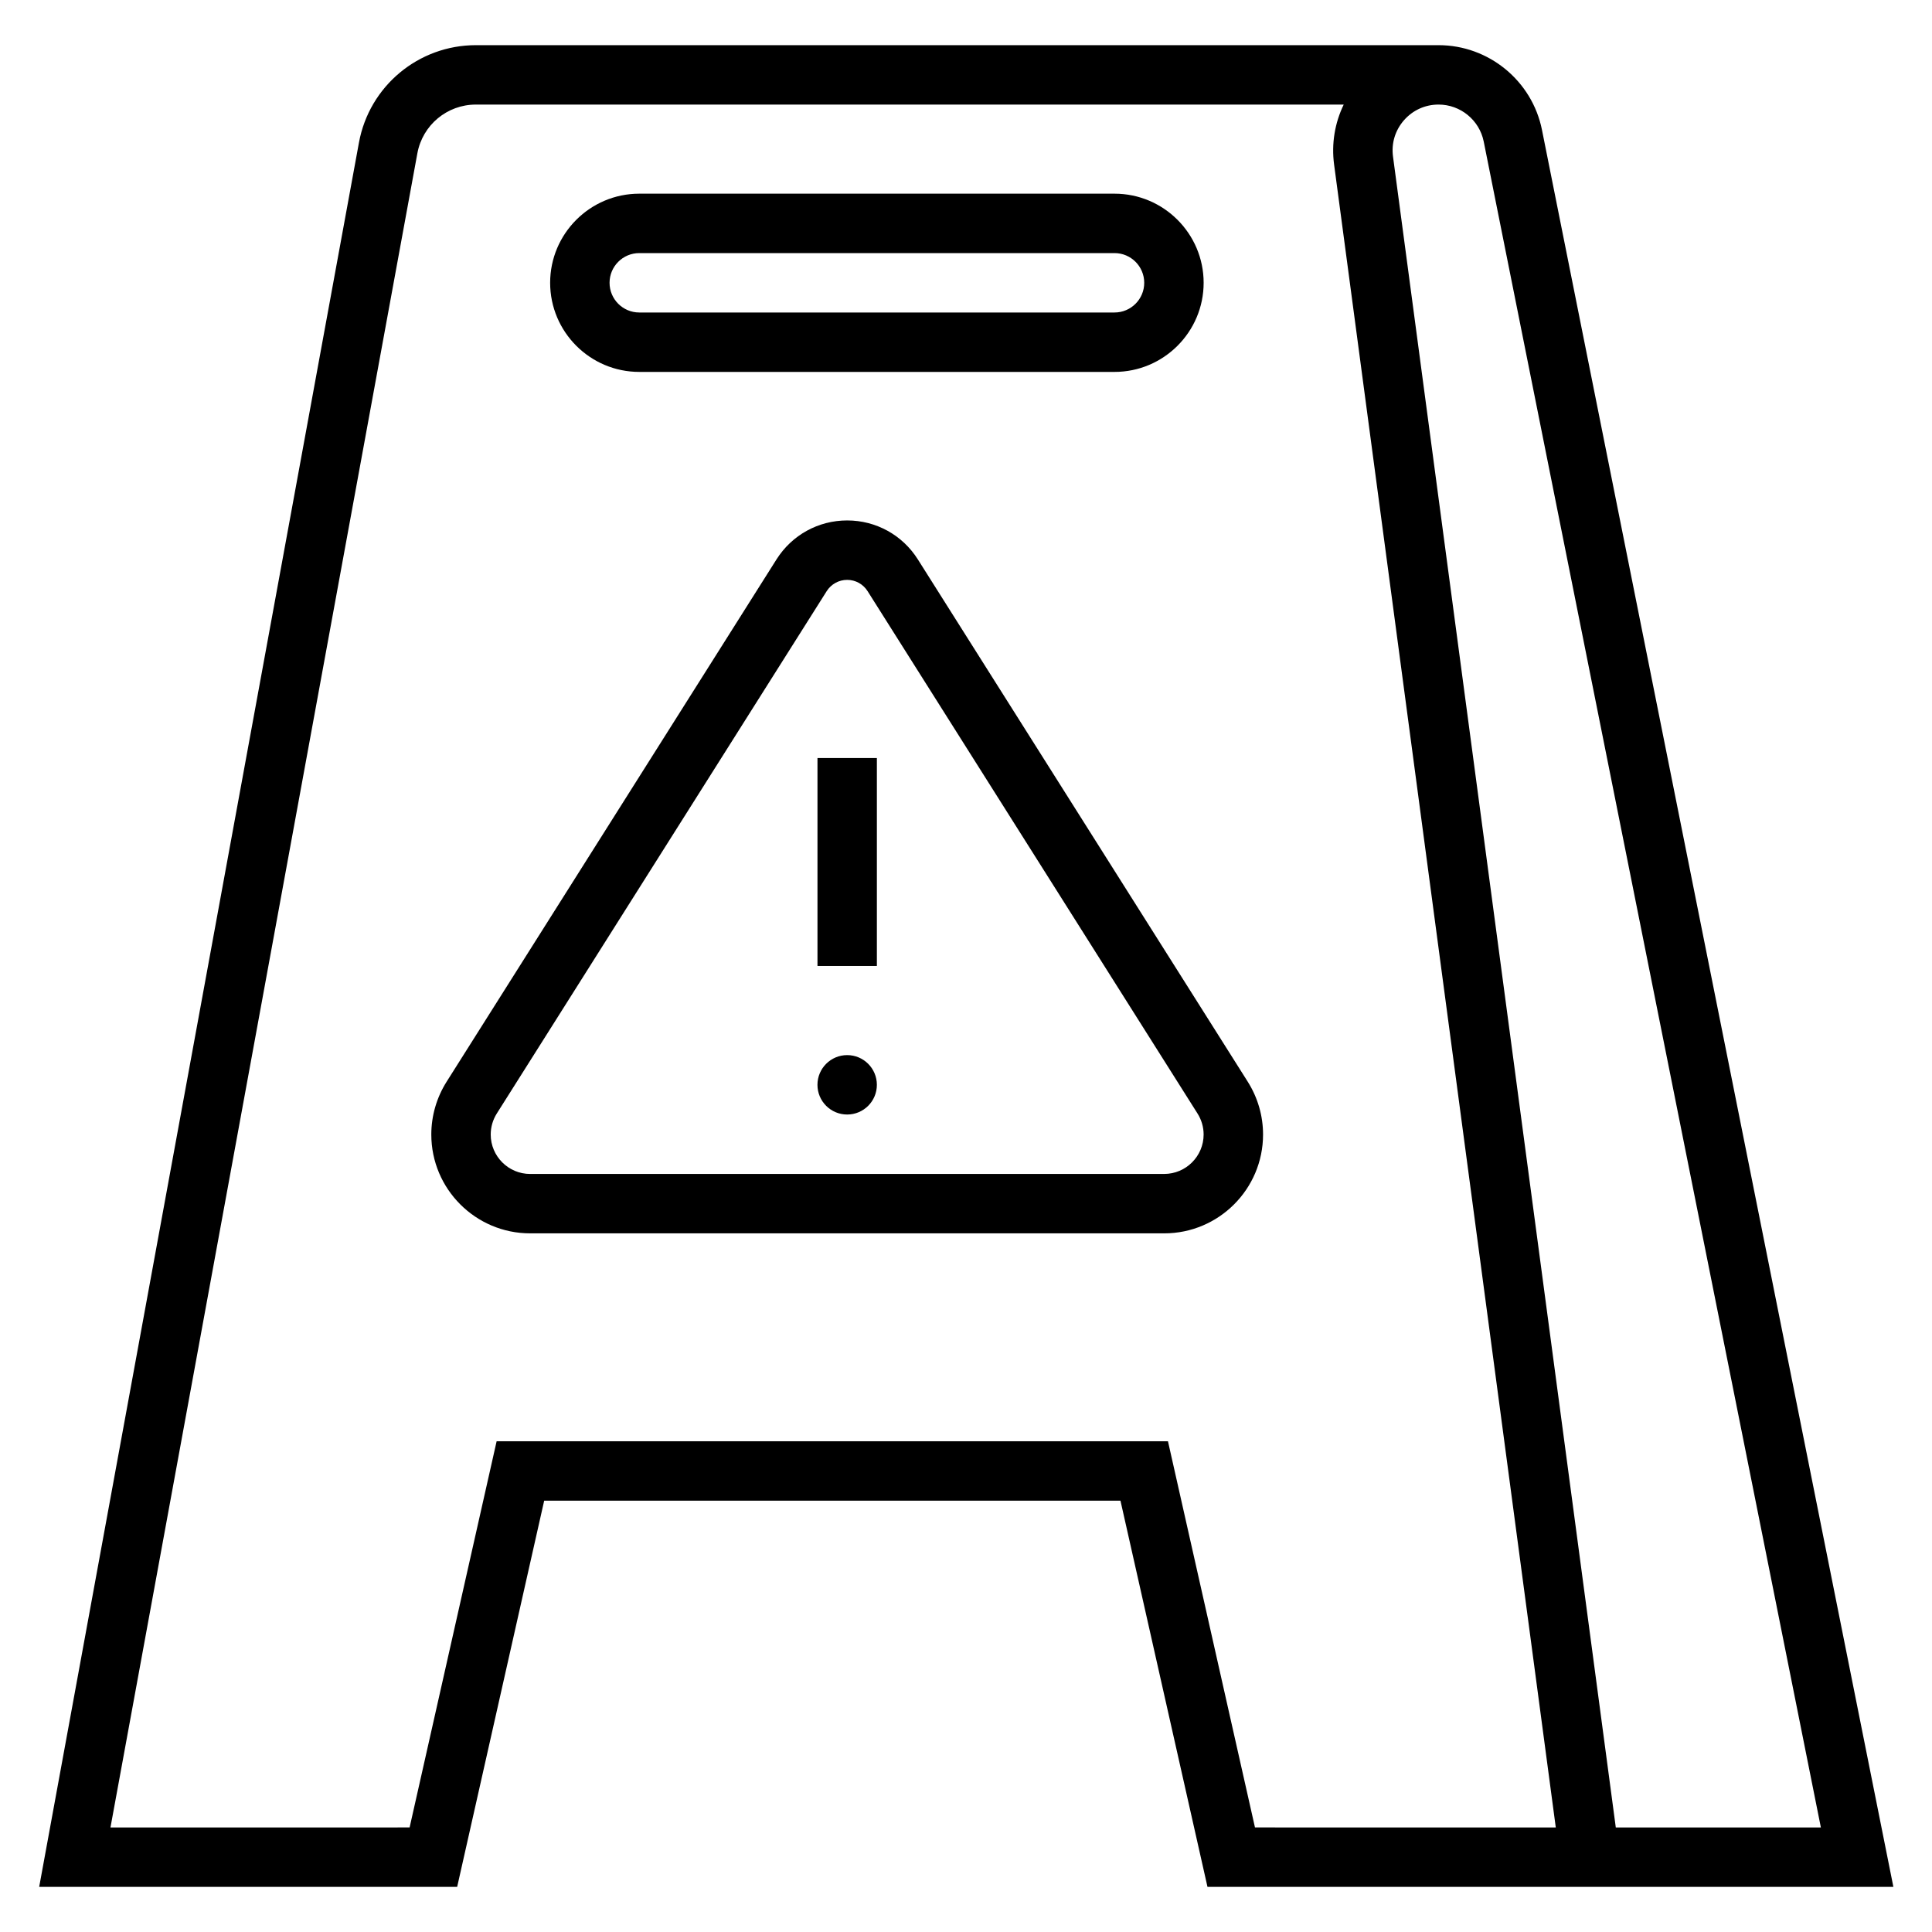
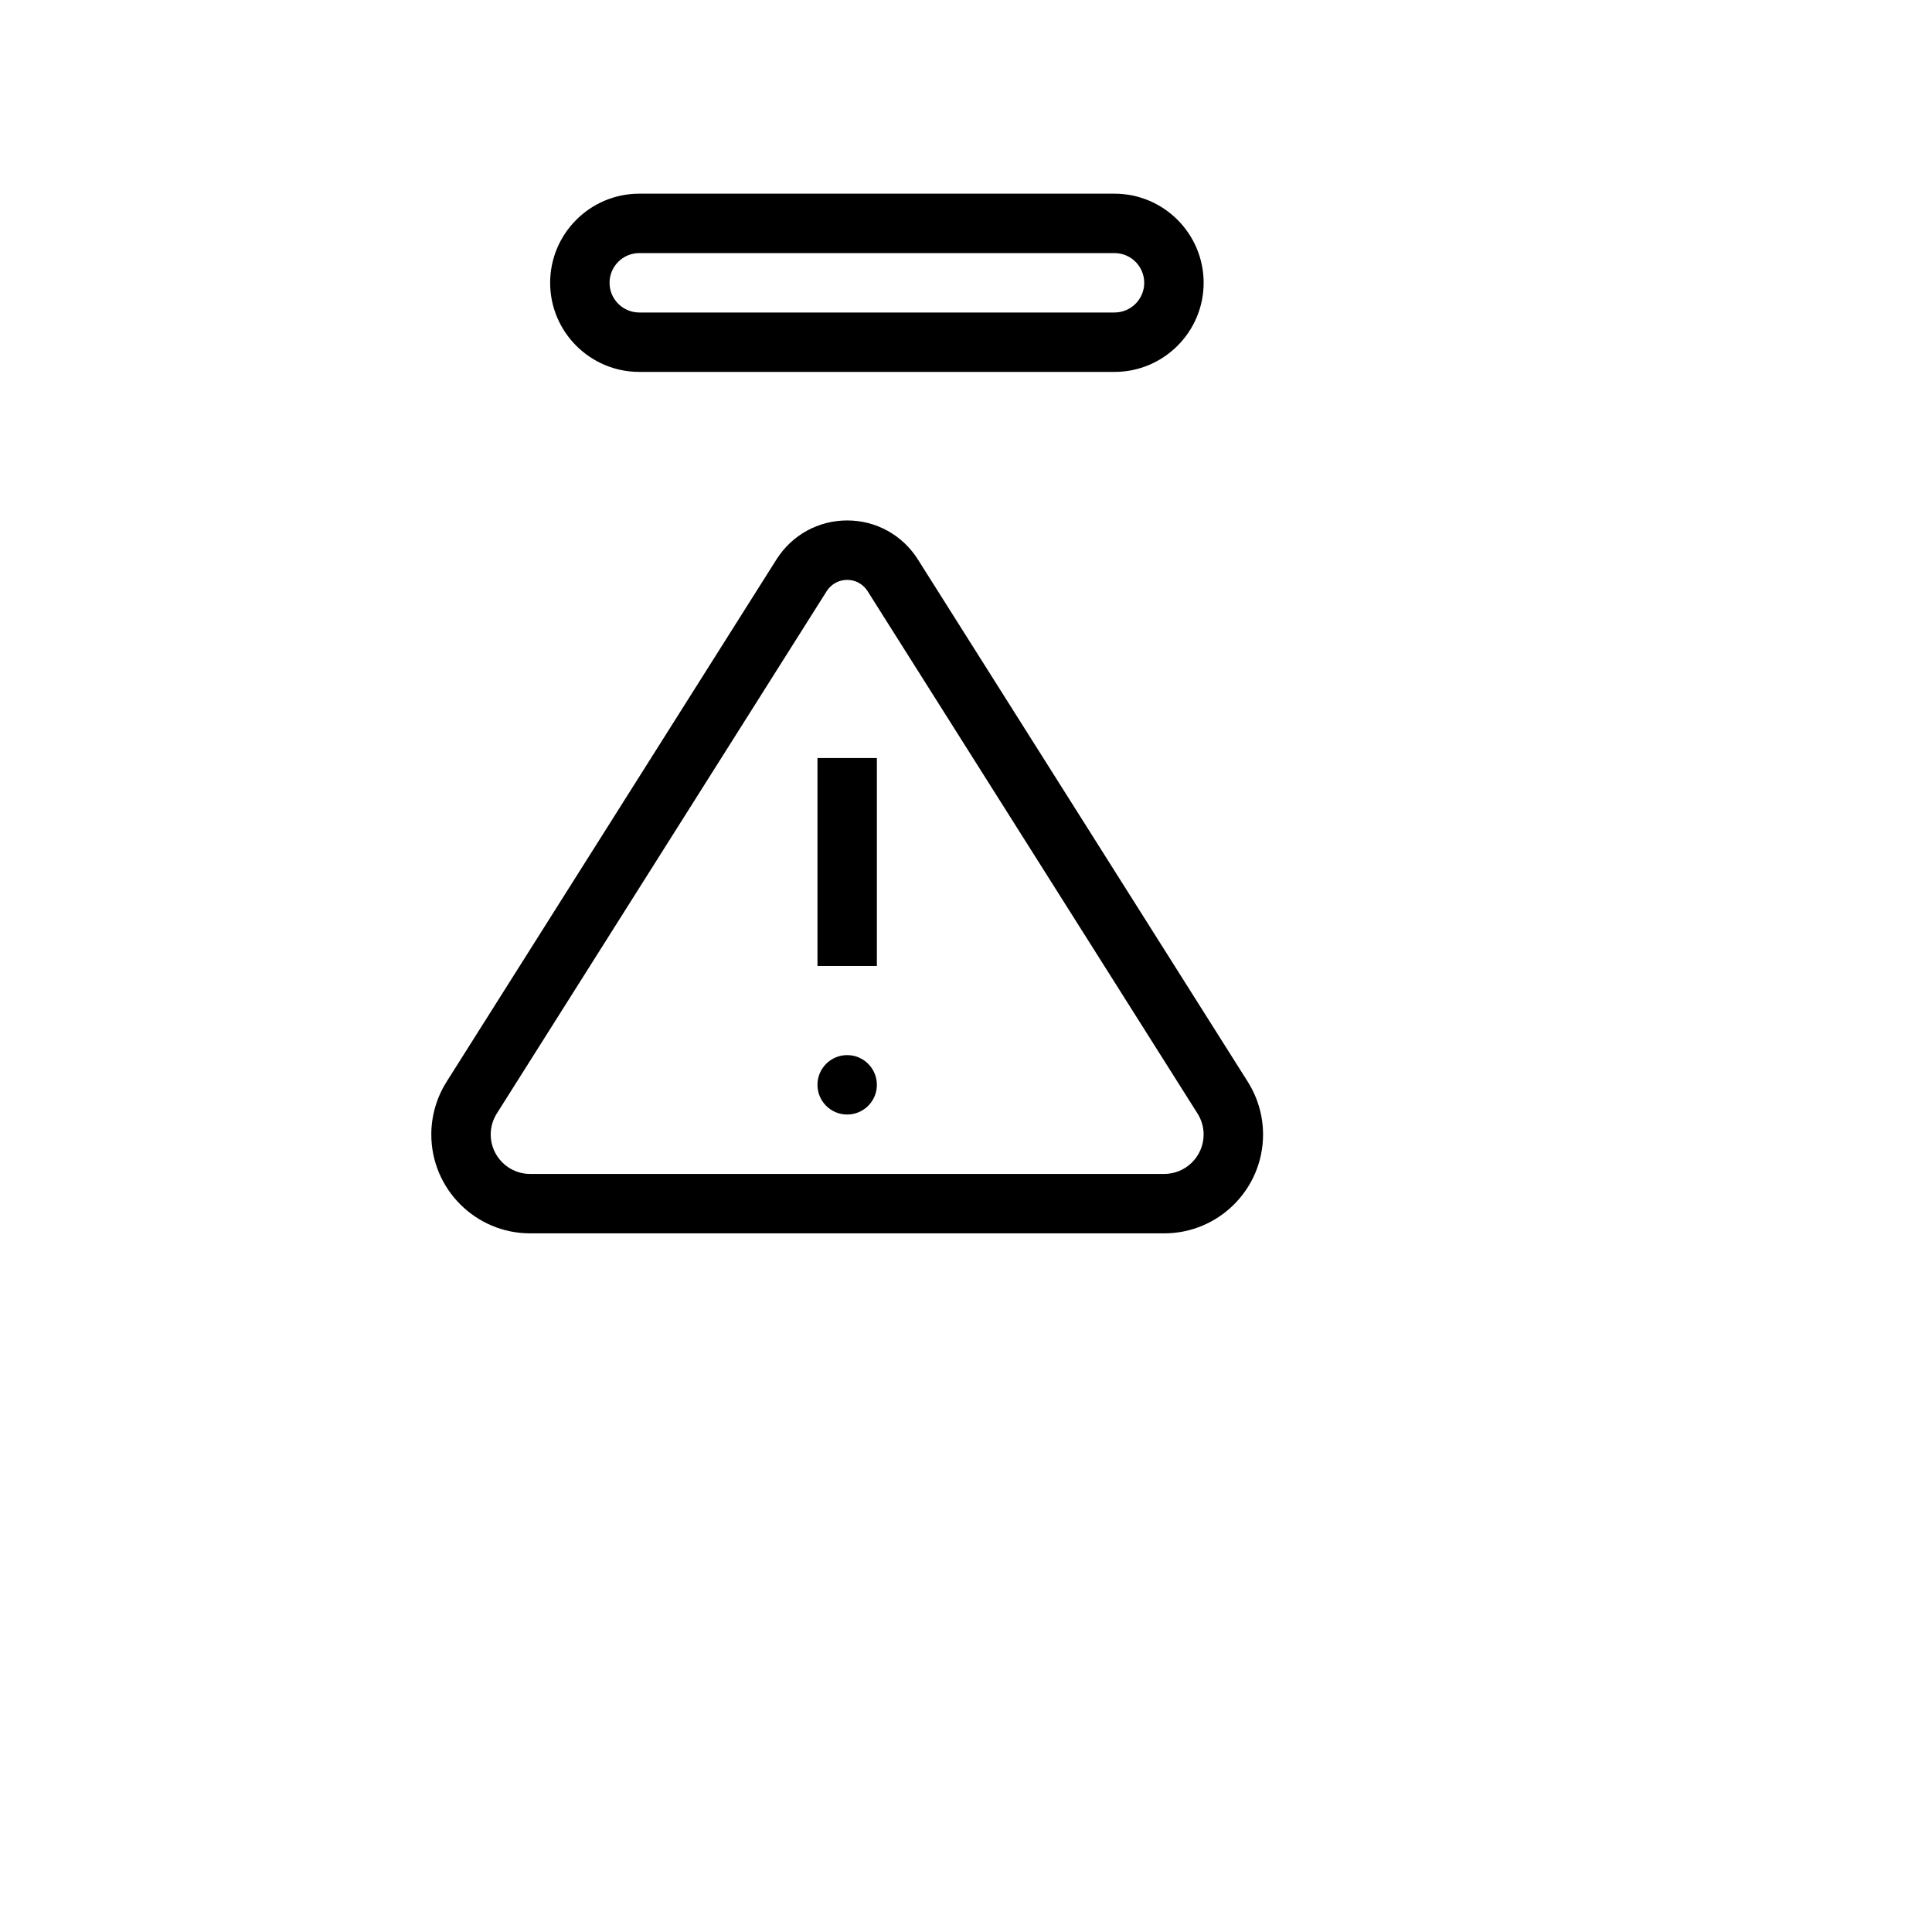
<svg xmlns="http://www.w3.org/2000/svg" fill="#000000" width="800px" height="800px" version="1.1" viewBox="144 144 512 512">
  <g>
    <path d="m360.64 344.89h15.742v55.105h-15.742z" />
    <path d="m376.38 431.49c0 4.348-3.523 7.871-7.871 7.871-4.348 0-7.875-3.523-7.875-7.871 0-4.348 3.527-7.875 7.875-7.875 4.348 0 7.871 3.527 7.871 7.875" />
    <path d="m313.41 242.56h125.95c13.02 0 23.617-10.598 23.617-23.617 0-13.02-10.598-23.617-23.617-23.617h-125.95c-13.02 0-23.617 10.598-23.617 23.617 0 13.02 10.598 23.617 23.617 23.617zm0-31.488h125.95c4.344 0 7.871 3.527 7.871 7.871s-3.527 7.871-7.871 7.871h-125.95c-4.344 0-7.871-3.527-7.871-7.871s3.527-7.871 7.871-7.871z" />
    <path d="m387.24 292.25c-4.086-6.469-11.086-10.328-18.727-10.328-7.644 0-14.641 3.856-18.734 10.328l-87.43 138.43c-2.644 4.203-4.047 9.035-4.047 13.98 0 14.445 11.746 26.191 26.191 26.191h168.04c14.445 0 26.191-11.746 26.191-26.191 0-4.945-1.402-9.777-4.047-13.98zm65.289 162.86h-168.04c-5.754 0-10.445-4.691-10.445-10.445 0-1.977 0.559-3.906 1.613-5.574l87.426-138.43c1.188-1.863 3.211-2.988 5.426-2.988 2.211 0 4.234 1.125 5.414 2.992l87.426 138.42c1.062 1.676 1.625 3.602 1.625 5.578 0 5.754-4.695 10.445-10.449 10.445z" />
-     <path d="m552.64 178.43c-2.598-13.012-14.121-22.461-27.395-22.461-0.164 0-0.316 0-0.48 0.008l-254.66-0.008c-15.199 0-28.23 10.855-30.977 25.805l-84.742 462.26h110.77l23.059-102.34h152.72l23.059 102.34h181.77zm-76.059 449.86-23.059-102.34h-177.91l-23.059 102.34-79.277 0.004 81.332-443.67c1.379-7.488 7.887-12.91 15.492-12.91h230c-2.371 4.879-3.281 10.391-2.551 15.879l58.75 440.7zm36.582-442.79c-0.473-3.527 0.559-6.949 2.906-9.637 2.352-2.672 5.609-4.152 9.176-4.152 5.785 0 10.816 4.117 11.957 9.801l89.348 446.78h-54.348z" />
  </g>
</svg>